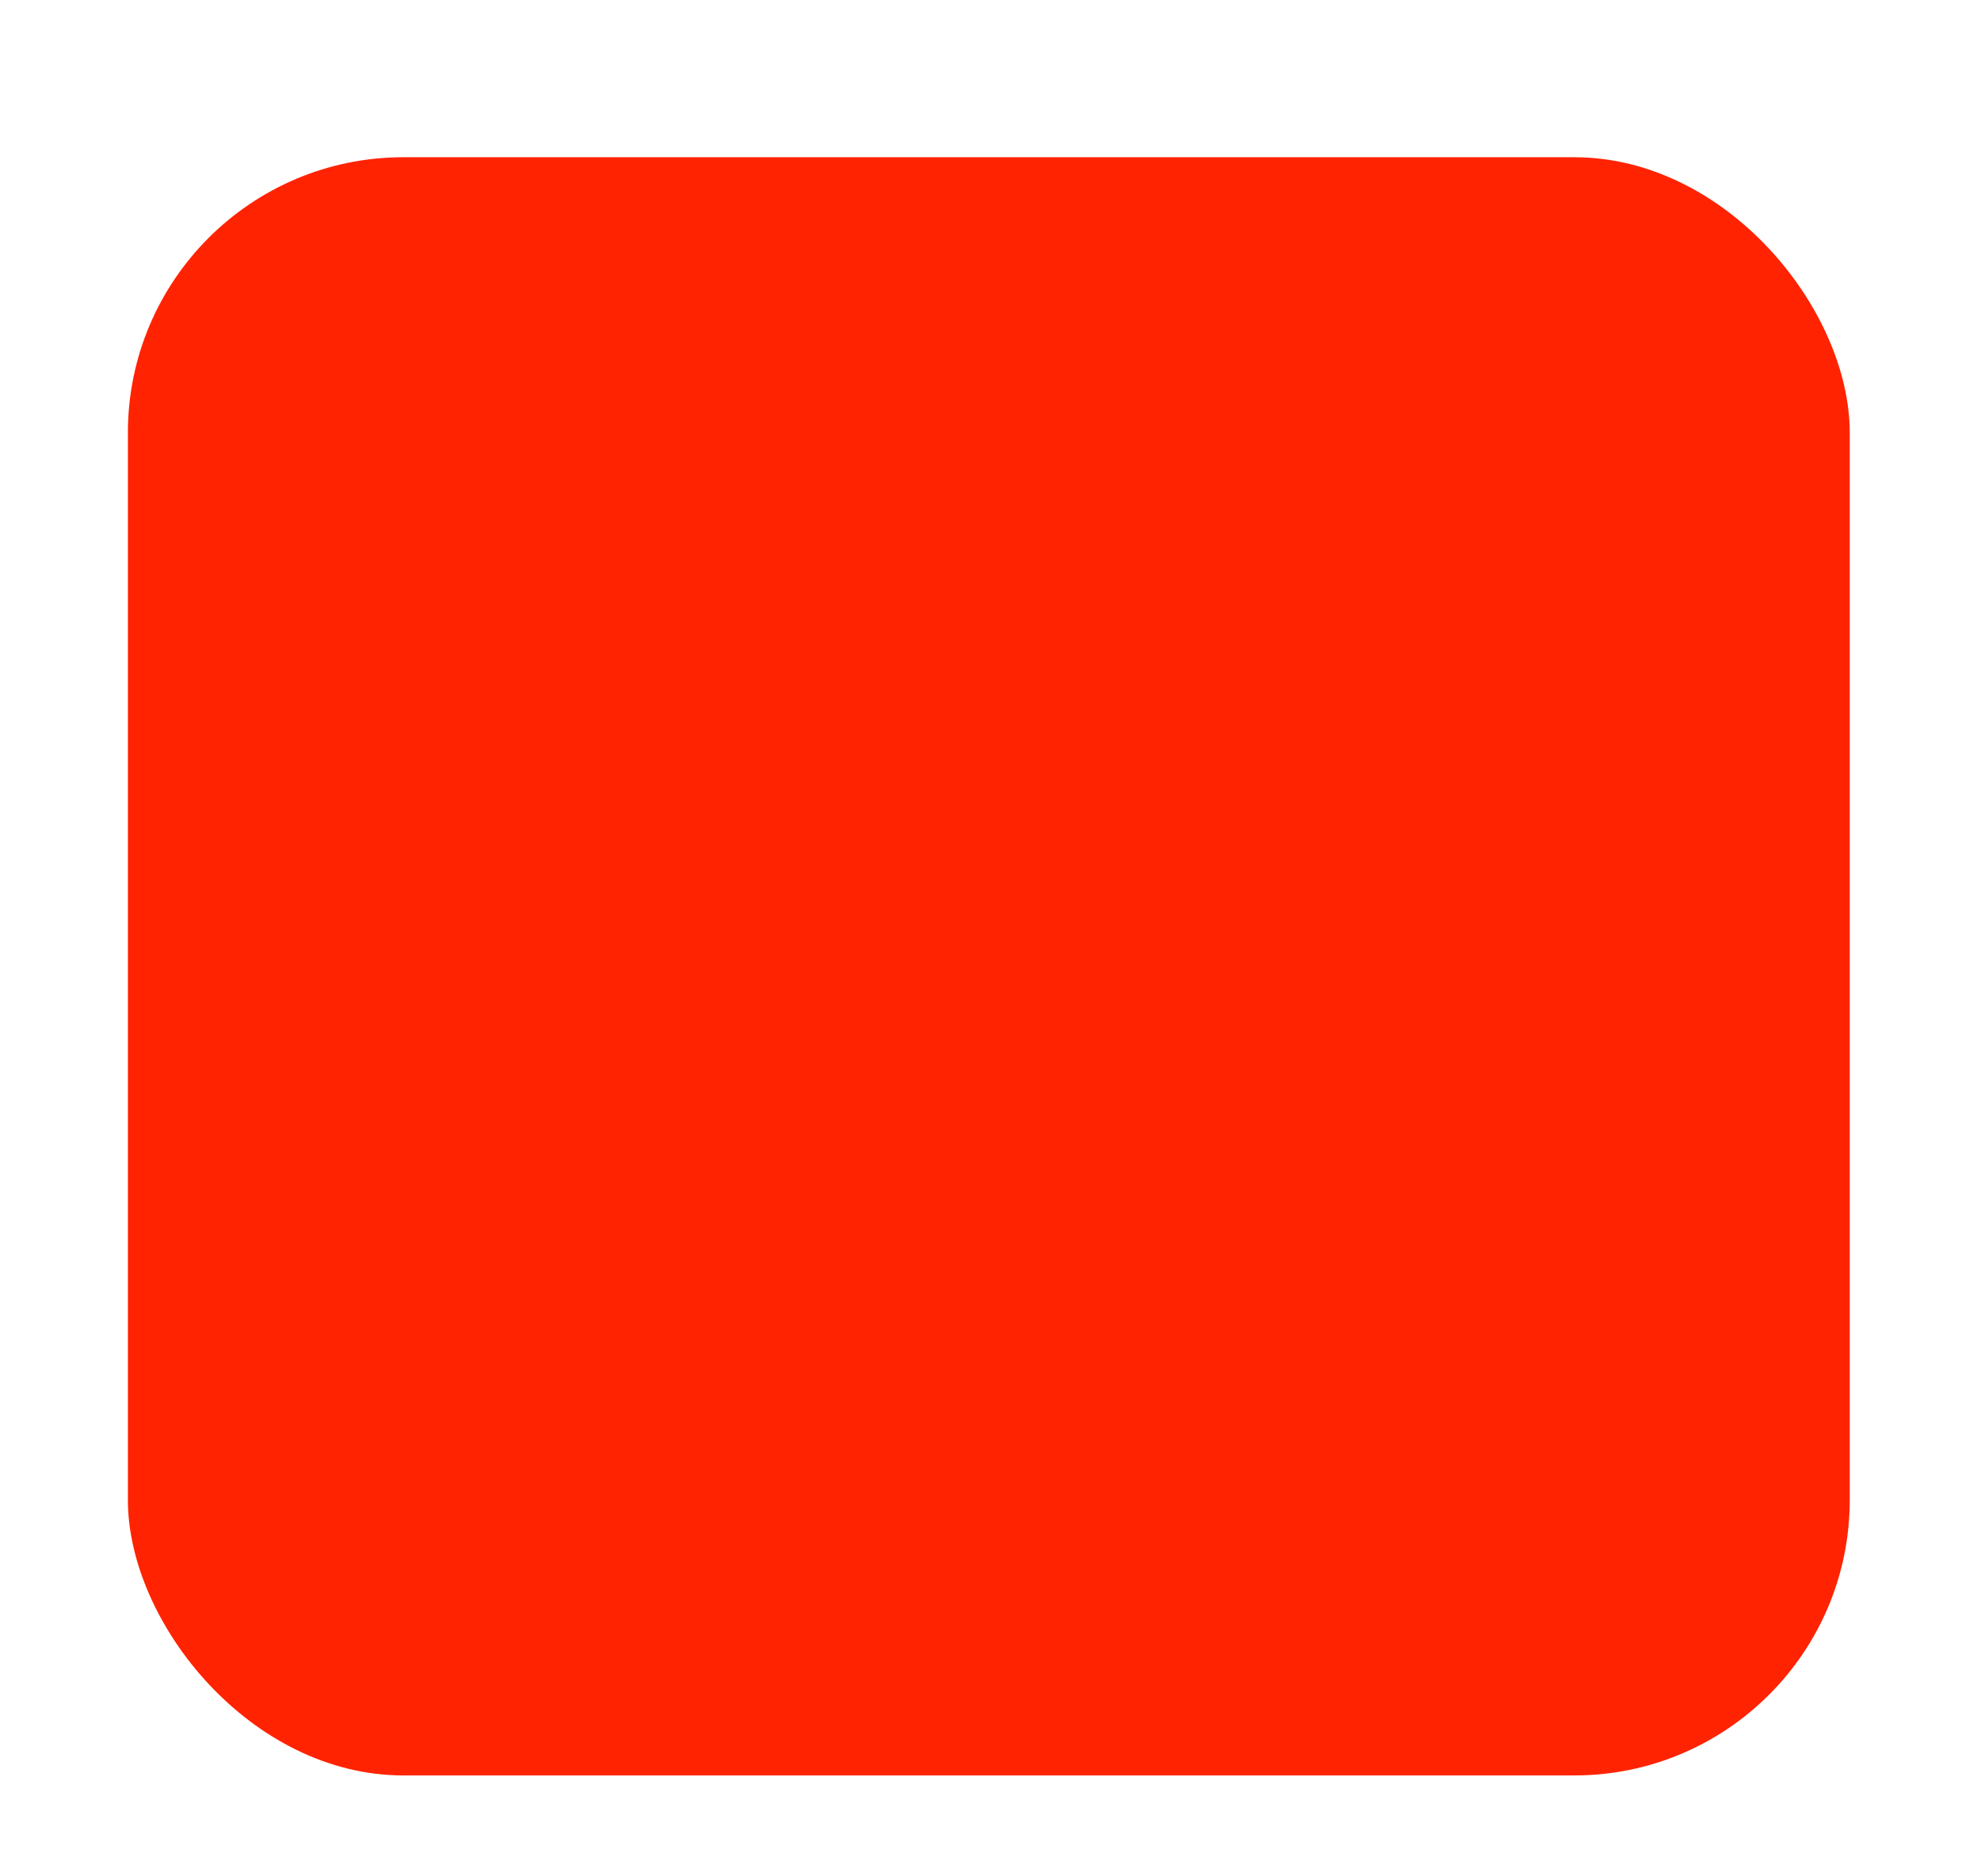
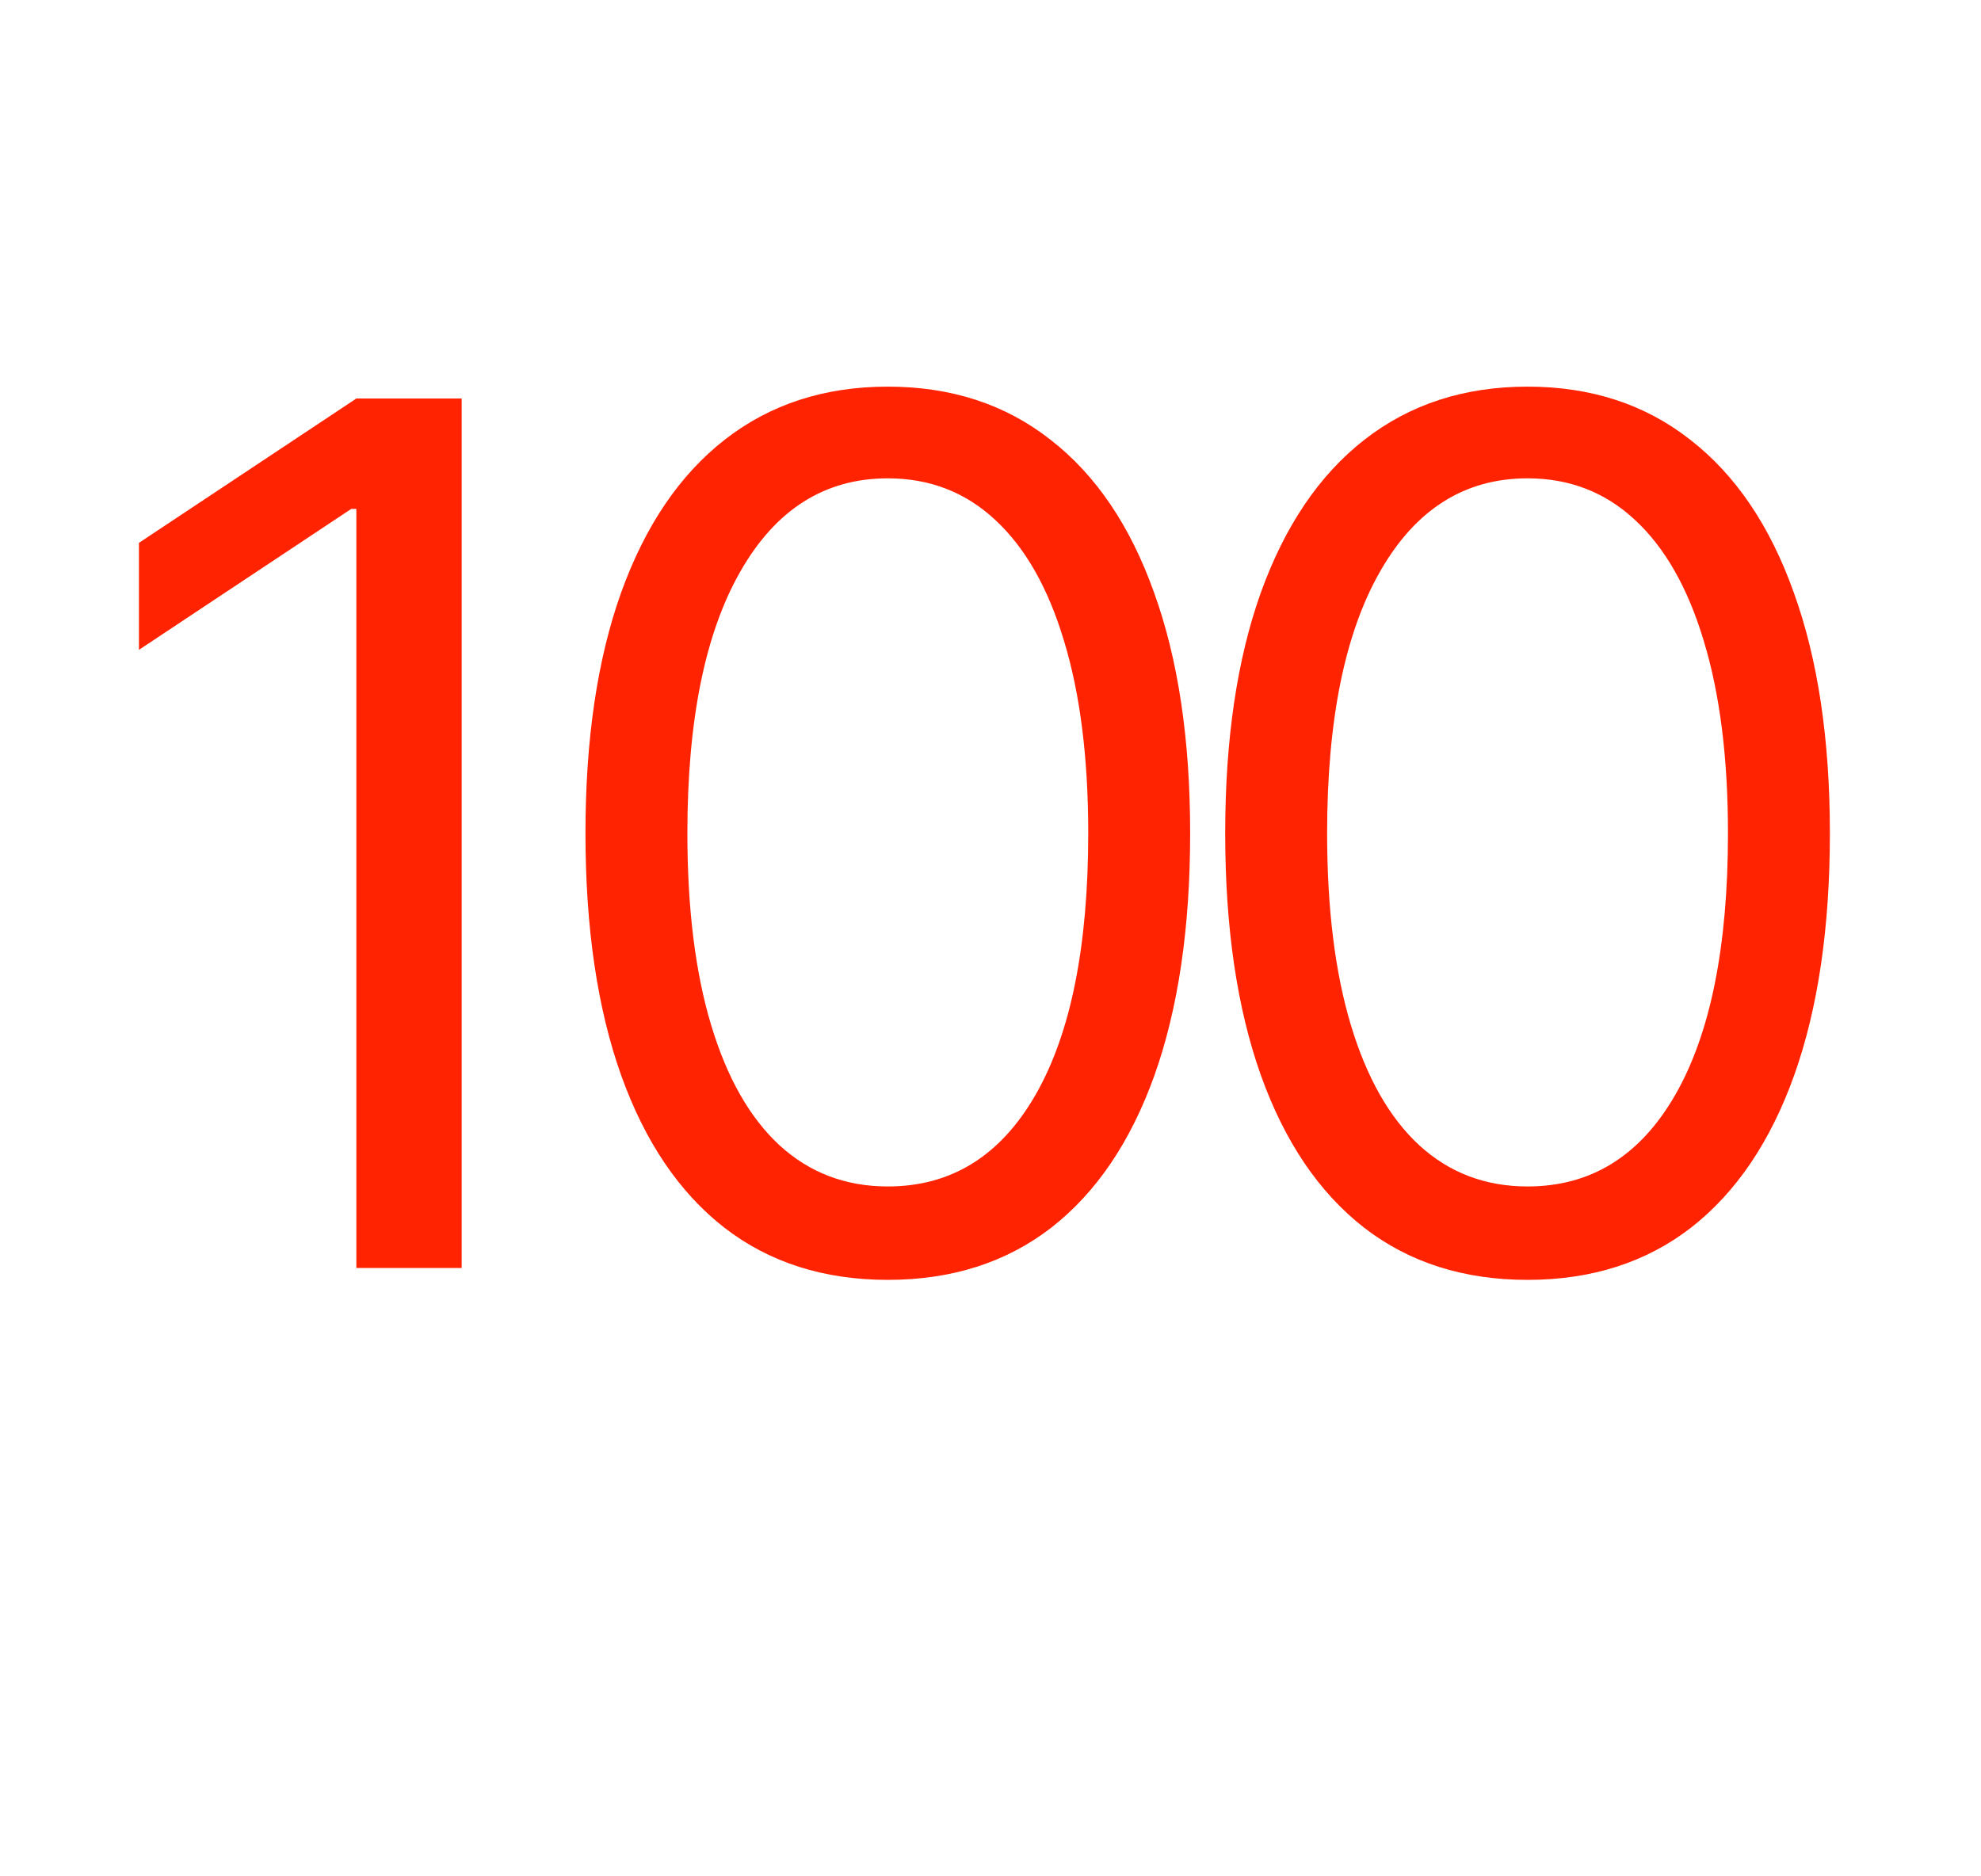
<svg xmlns="http://www.w3.org/2000/svg" width="493" height="467" viewBox="0 0 493 467" fill="none">
  <g filter="url(#filter0_di_324_2197)">
    <g clip-path="url(#clip0_324_2197)">
-       <rect x="31.828" y="25.427" width="428.508" height="402.798" rx="68.561" fill="#FF2301" />
      <g filter="url(#filter1_di_324_2197)">
        <path d="M114.892 49.289V265.713H88.684V76.764H87.416L34.578 111.849V85.219L88.684 49.289H114.892ZM220.944 268.672C205.022 268.672 191.46 264.339 180.258 255.674C169.057 246.938 160.497 234.292 154.579 217.736C148.661 201.11 145.702 181.031 145.702 157.501C145.702 134.111 148.661 114.139 154.579 97.583C160.567 80.956 169.162 68.275 180.364 59.539C191.636 50.733 205.163 46.33 220.944 46.33C236.725 46.33 250.216 50.733 261.417 59.539C272.69 68.275 281.284 80.956 287.202 97.583C293.191 114.139 296.185 134.111 296.185 157.501C296.185 181.031 293.226 201.11 287.308 217.736C281.39 234.292 272.83 246.938 261.629 255.674C250.427 264.339 236.865 268.672 220.944 268.672ZM220.944 245.423C236.725 245.423 248.983 237.814 257.719 222.597C266.455 207.38 270.823 185.681 270.823 157.501C270.823 138.761 268.815 122.804 264.799 109.63C260.854 96.456 255.147 86.416 247.68 79.512C240.282 72.608 231.37 69.156 220.944 69.156C205.304 69.156 193.08 76.87 184.274 92.299C175.468 107.657 171.065 129.391 171.065 157.501C171.065 176.241 173.037 192.163 176.982 205.266C180.928 218.37 186.599 228.339 193.996 235.173C201.464 242.006 210.446 245.423 220.944 245.423ZM380.151 268.672C364.229 268.672 350.667 264.339 339.465 255.674C328.264 246.938 319.704 234.292 313.786 217.736C307.868 201.11 304.909 181.031 304.909 157.501C304.909 134.111 307.868 114.139 313.786 97.583C319.774 80.956 328.369 68.275 339.571 59.539C350.843 50.733 364.37 46.33 380.151 46.33C395.931 46.33 409.423 50.733 420.624 59.539C431.896 68.275 440.491 80.956 446.409 97.583C452.398 114.139 455.392 134.111 455.392 157.501C455.392 181.031 452.433 201.11 446.515 217.736C440.597 234.292 432.037 246.938 420.836 255.674C409.634 264.339 396.072 268.672 380.151 268.672ZM380.151 245.423C395.931 245.423 408.19 237.814 416.926 222.597C425.662 207.38 430.03 185.681 430.03 157.501C430.03 138.761 428.022 122.804 424.006 109.63C420.061 96.456 414.354 86.416 406.887 79.512C399.489 72.608 390.577 69.156 380.151 69.156C364.511 69.156 352.287 76.87 343.481 92.299C334.675 107.657 330.272 129.391 330.272 157.501C330.272 176.241 332.244 192.163 336.189 205.266C340.135 218.37 345.806 228.339 353.203 235.173C360.671 242.006 369.653 245.423 380.151 245.423Z" fill="#FF2301" />
      </g>
    </g>
  </g>
  <defs>
    <filter id="filter0_di_324_2197" x="0.118" y="0.573" width="491.927" height="466.217" filterUnits="userSpaceOnUse" color-interpolation-filters="sRGB">
      <feFlood flood-opacity="0" result="BackgroundImageFix" />
      <feColorMatrix in="SourceAlpha" type="matrix" values="0 0 0 0 0 0 0 0 0 0 0 0 0 0 0 0 0 0 127 0" result="hardAlpha" />
      <feOffset dy="6.856" />
      <feGaussianBlur stdDeviation="15.855" />
      <feComposite in2="hardAlpha" operator="out" />
      <feColorMatrix type="matrix" values="0 0 0 0 0 0 0 0 0 0 0 0 0 0 0 0 0 0 0.25 0" />
      <feBlend mode="normal" in2="BackgroundImageFix" result="effect1_dropShadow_324_2197" />
      <feBlend mode="normal" in="SourceGraphic" in2="effect1_dropShadow_324_2197" result="shape" />
      <feColorMatrix in="SourceAlpha" type="matrix" values="0 0 0 0 0 0 0 0 0 0 0 0 0 0 0 0 0 0 127 0" result="hardAlpha" />
      <feOffset dy="6.856" />
      <feGaussianBlur stdDeviation="6.685" />
      <feComposite in2="hardAlpha" operator="arithmetic" k2="-1" k3="1" />
      <feColorMatrix type="matrix" values="0 0 0 0 1 0 0 0 0 1 0 0 0 0 1 0 0 0 0.25 0" />
      <feBlend mode="normal" in2="shape" result="effect2_innerShadow_324_2197" />
    </filter>
    <filter id="filter1_di_324_2197" x="16.923" y="46.33" width="456.124" height="260.767" filterUnits="userSpaceOnUse" color-interpolation-filters="sRGB">
      <feFlood flood-opacity="0" result="BackgroundImageFix" />
      <feColorMatrix in="SourceAlpha" type="matrix" values="0 0 0 0 0 0 0 0 0 0 0 0 0 0 0 0 0 0 127 0" result="hardAlpha" />
      <feOffset dy="20.771" />
      <feGaussianBlur stdDeviation="8.828" />
      <feComposite in2="hardAlpha" operator="out" />
      <feColorMatrix type="matrix" values="0 0 0 0 0 0 0 0 0 0 0 0 0 0 0 0 0 0 0.05 0" />
      <feBlend mode="normal" in2="BackgroundImageFix" result="effect1_dropShadow_324_2197" />
      <feBlend mode="normal" in="SourceGraphic" in2="effect1_dropShadow_324_2197" result="shape" />
      <feColorMatrix in="SourceAlpha" type="matrix" values="0 0 0 0 0 0 0 0 0 0 0 0 0 0 0 0 0 0 127 0" result="hardAlpha" />
      <feOffset dy="15.426" />
      <feGaussianBlur stdDeviation="20.311" />
      <feComposite in2="hardAlpha" operator="arithmetic" k2="-1" k3="1" />
      <feColorMatrix type="matrix" values="0 0 0 0 0 0 0 0 0 0 0 0 0 0 0 0 0 0 0.15 0" />
      <feBlend mode="normal" in2="shape" result="effect2_innerShadow_324_2197" />
    </filter>
    <clipPath id="clip0_324_2197">
      <rect x="31.828" y="25.427" width="428.508" height="402.798" rx="68.561" fill="white" />
    </clipPath>
  </defs>
</svg>